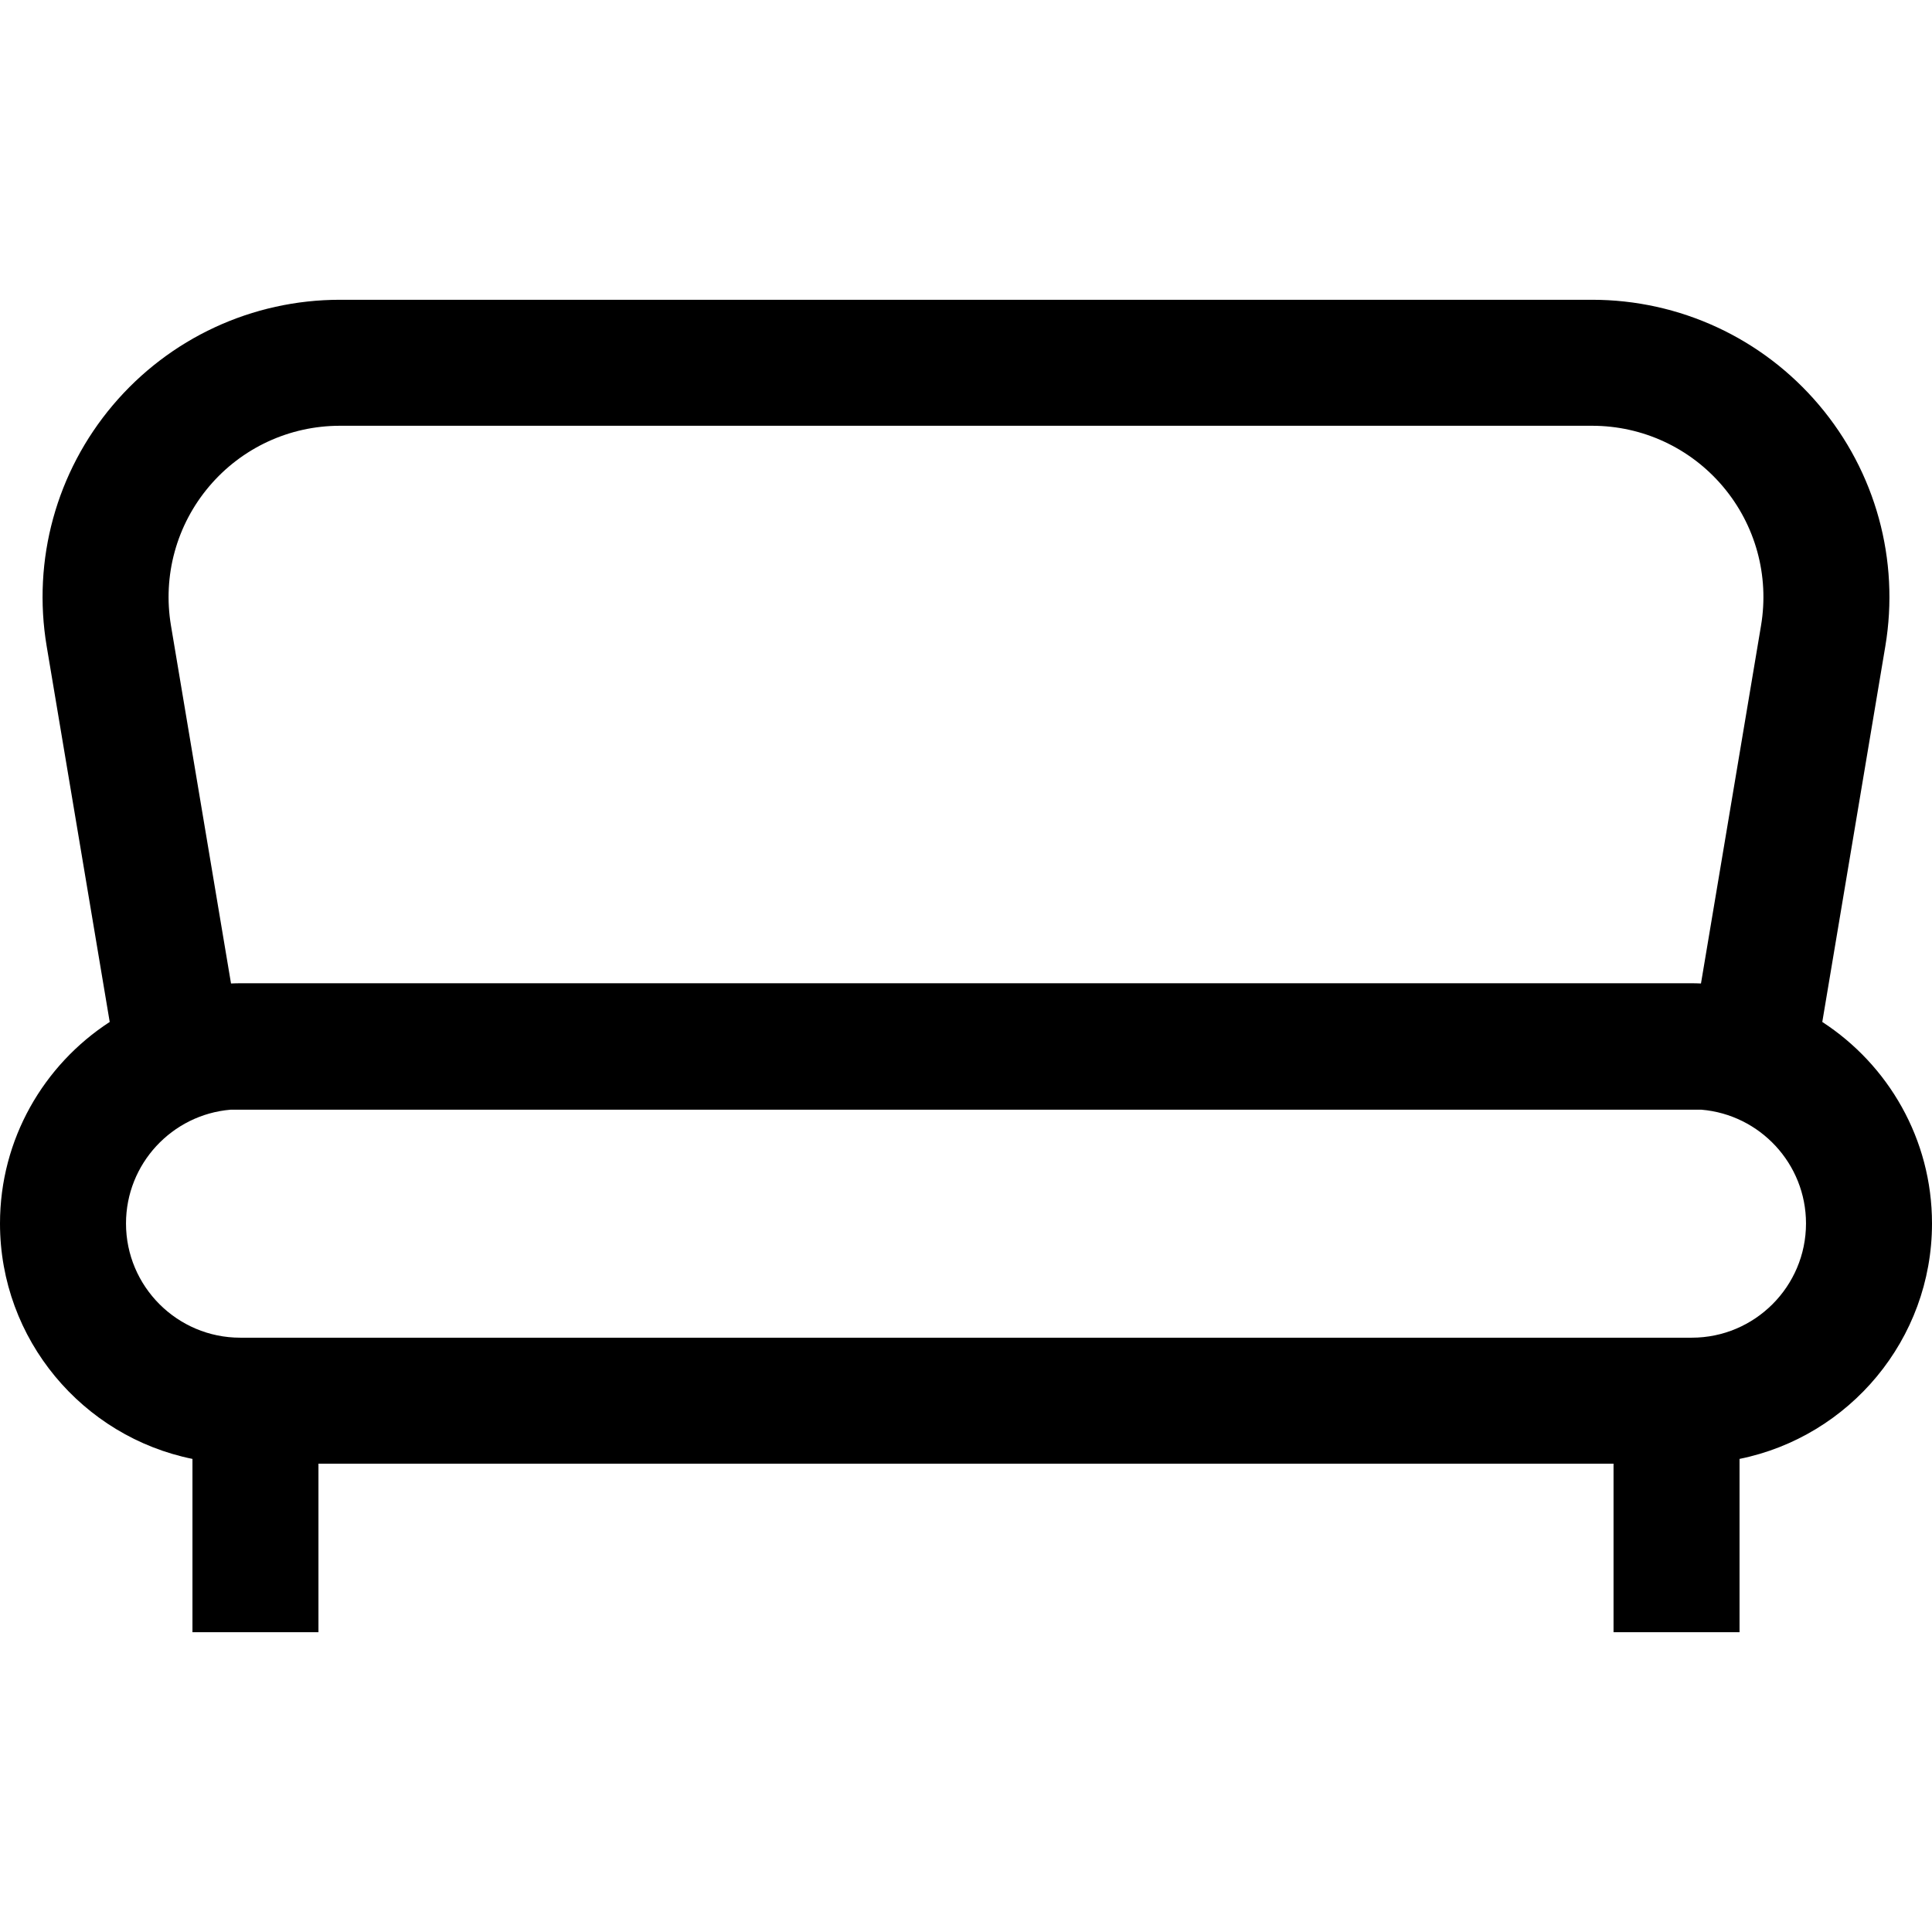
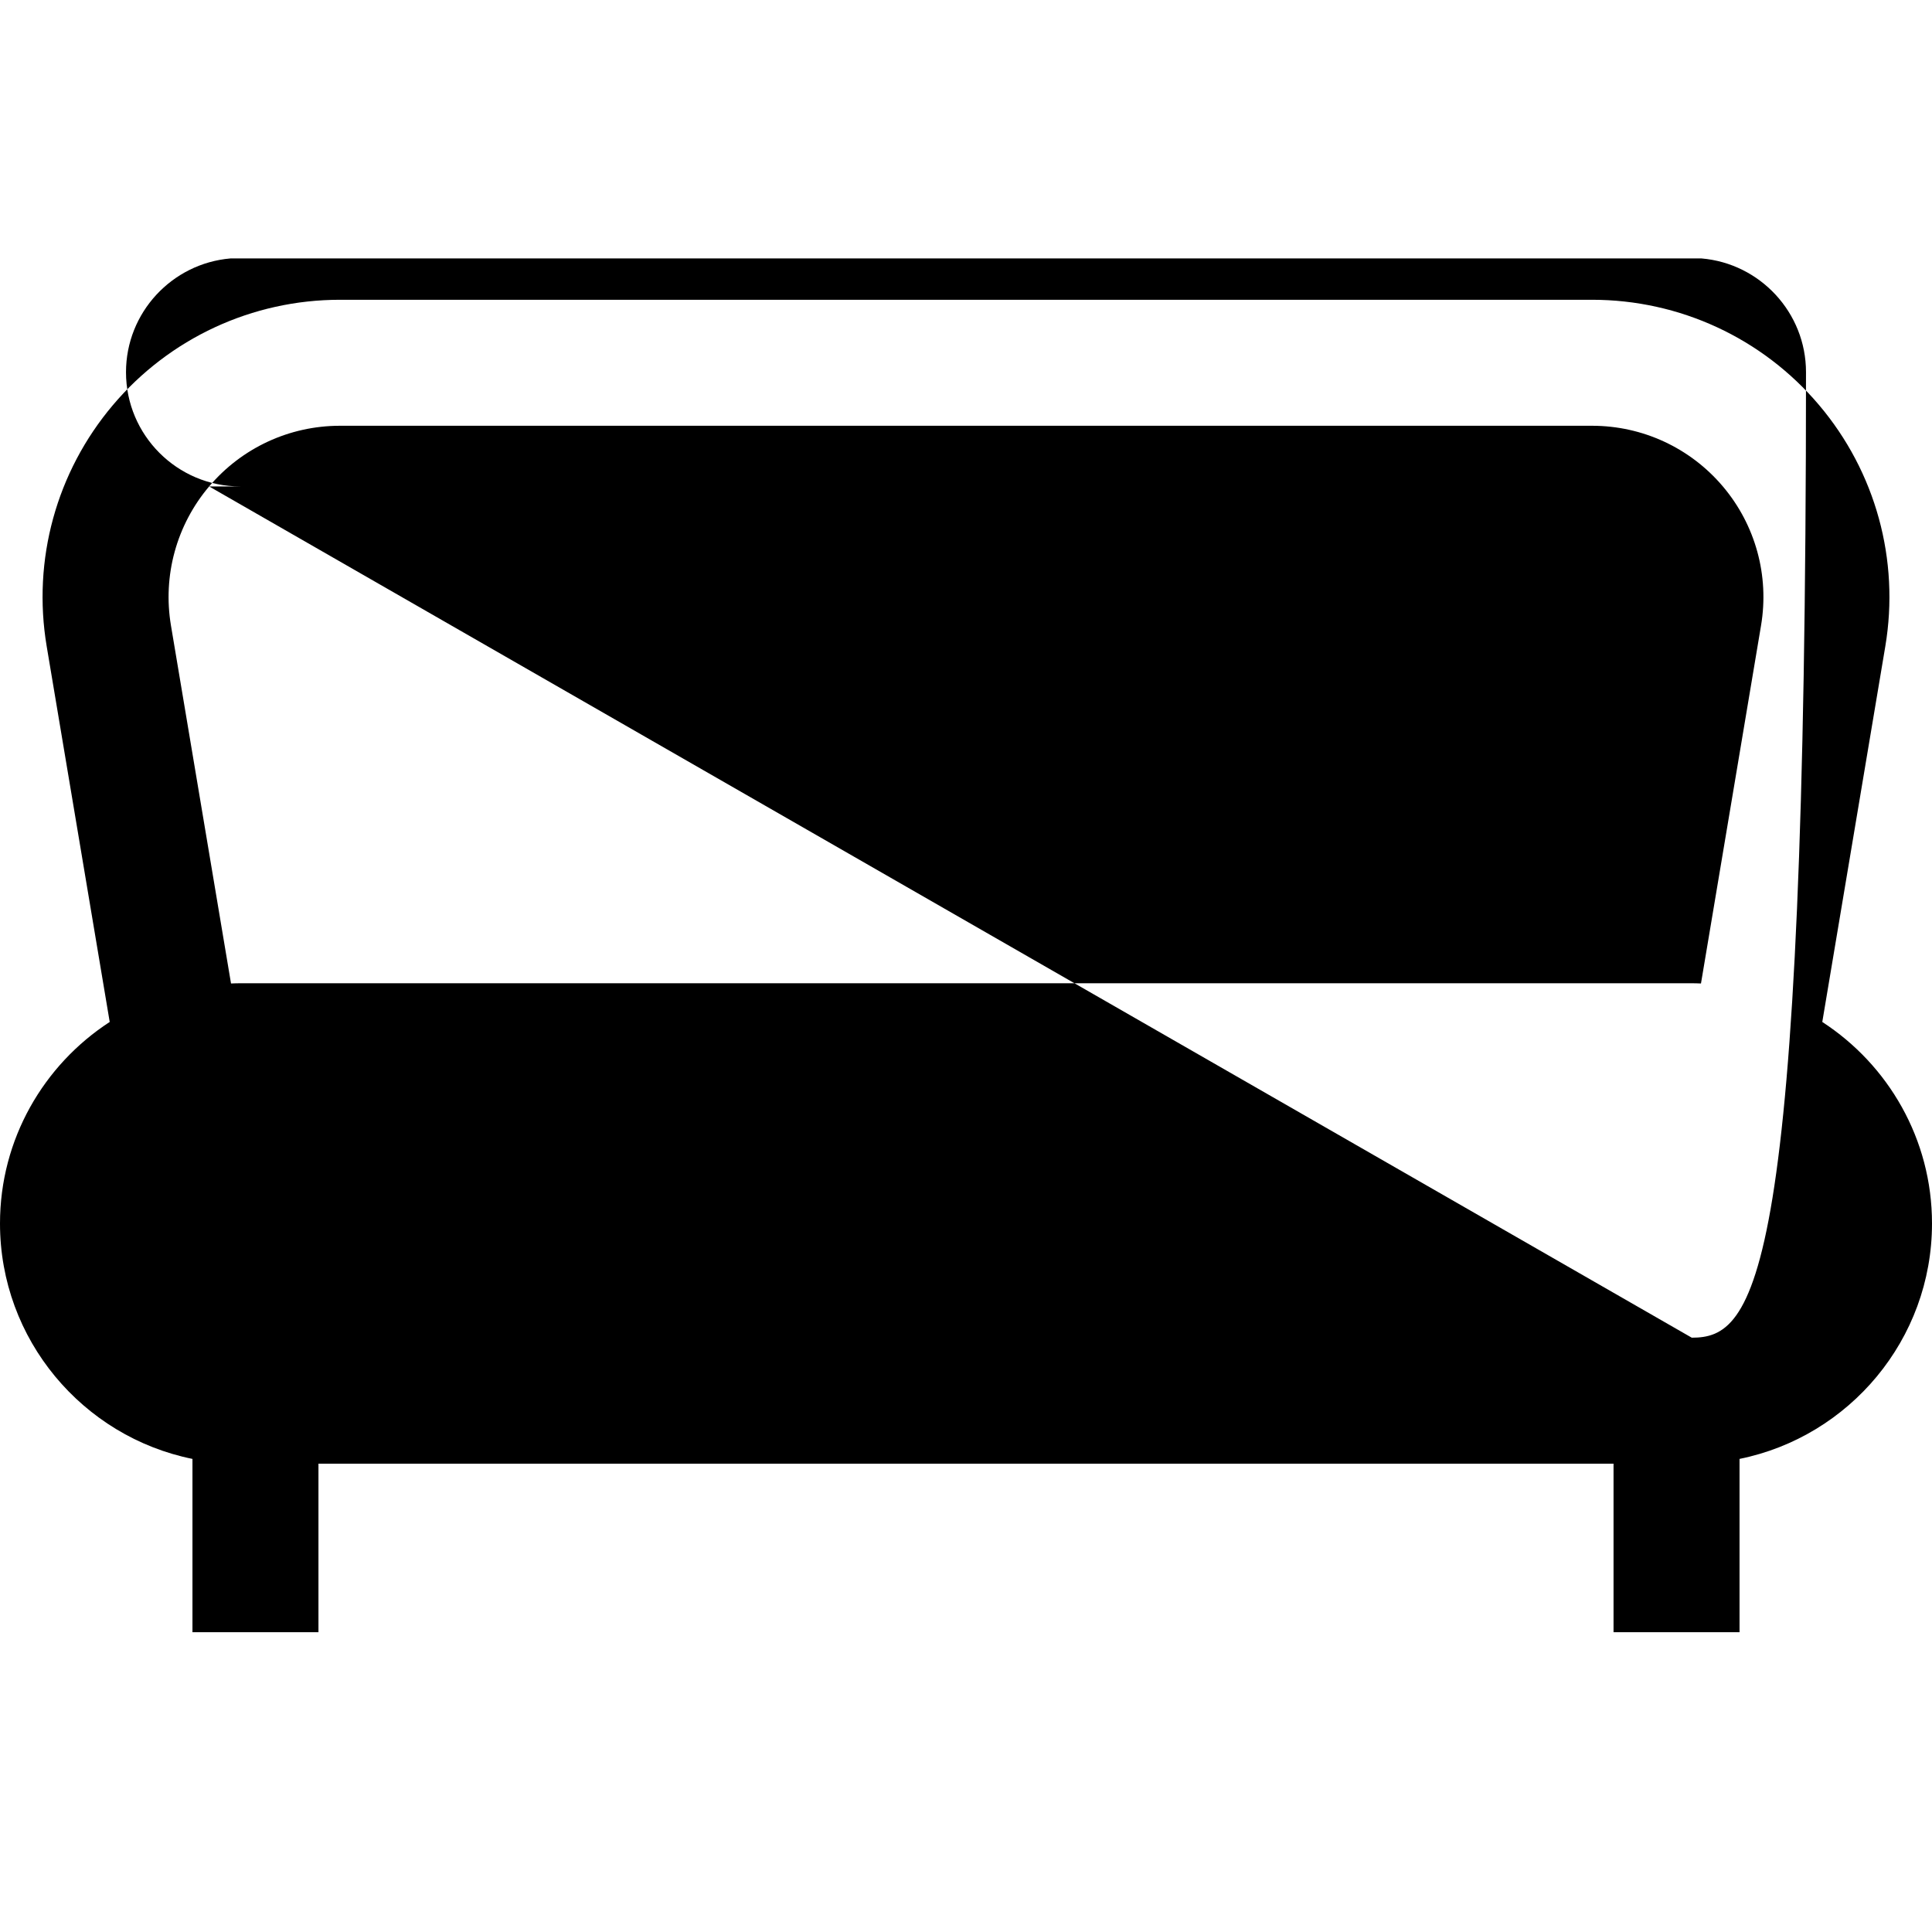
<svg xmlns="http://www.w3.org/2000/svg" version="1.1" id="Layer_1" x="0px" y="0px" viewBox="0 0 512 512" style="enable-background:new 0 0 512 512;" xml:space="preserve">
  <g>
    <g>
-       <path d="M482.925,270.829l16.702-99.552c3.842-22.904-2.558-46.209-17.56-63.938c-15.003-17.729-36.926-27.896-60.151-27.896    H90.084c-23.225,0-45.148,10.169-60.151,27.896c-15.003,17.73-21.403,41.033-17.56,63.938l16.702,99.552    C11.595,282.189,0,301.876,0,324.234c0,30.77,21.945,56.507,51.004,62.393v45.93h33.391v-44.662h343.209v44.662h33.391v-45.931    C490.055,380.741,512,355.003,512,324.234C512,301.876,500.405,282.189,482.925,270.829z M55.423,128.908    c8.645-10.217,21.279-16.075,34.661-16.075h331.832c13.382,0,26.016,5.859,34.661,16.075    c8.645,10.217,12.334,23.646,10.119,36.845l-15.919,94.881c-0.81-0.031-1.621-0.062-2.438-0.062H63.661    c-0.817,0-1.627,0.031-2.438,0.062l-15.919-94.881C43.089,152.555,46.778,139.125,55.423,128.908z M448.339,354.502H63.661    c-16.69,0-30.269-13.578-30.269-30.268c0-15.822,12.205-28.839,27.693-30.152h389.832c15.488,1.313,27.693,14.33,27.693,30.152    C478.609,340.924,465.03,354.502,448.339,354.502z" />
+       <path d="M482.925,270.829l16.702-99.552c3.842-22.904-2.558-46.209-17.56-63.938c-15.003-17.729-36.926-27.896-60.151-27.896    H90.084c-23.225,0-45.148,10.169-60.151,27.896c-15.003,17.73-21.403,41.033-17.56,63.938l16.702,99.552    C11.595,282.189,0,301.876,0,324.234c0,30.77,21.945,56.507,51.004,62.393v45.93h33.391v-44.662h343.209v44.662h33.391v-45.931    C490.055,380.741,512,355.003,512,324.234C512,301.876,500.405,282.189,482.925,270.829z M55.423,128.908    c8.645-10.217,21.279-16.075,34.661-16.075h331.832c13.382,0,26.016,5.859,34.661,16.075    c8.645,10.217,12.334,23.646,10.119,36.845l-15.919,94.881c-0.81-0.031-1.621-0.062-2.438-0.062H63.661    c-0.817,0-1.627,0.031-2.438,0.062l-15.919-94.881C43.089,152.555,46.778,139.125,55.423,128.908z H63.661    c-16.69,0-30.269-13.578-30.269-30.268c0-15.822,12.205-28.839,27.693-30.152h389.832c15.488,1.313,27.693,14.33,27.693,30.152    C478.609,340.924,465.03,354.502,448.339,354.502z" />
    </g>
  </g>
  <g>
</g>
  <g>
</g>
  <g>
</g>
  <g>
</g>
  <g>
</g>
  <g>
</g>
  <g>
</g>
  <g>
</g>
  <g>
</g>
  <g>
</g>
  <g>
</g>
  <g>
</g>
  <g>
</g>
  <g>
</g>
  <g>
</g>
</svg>